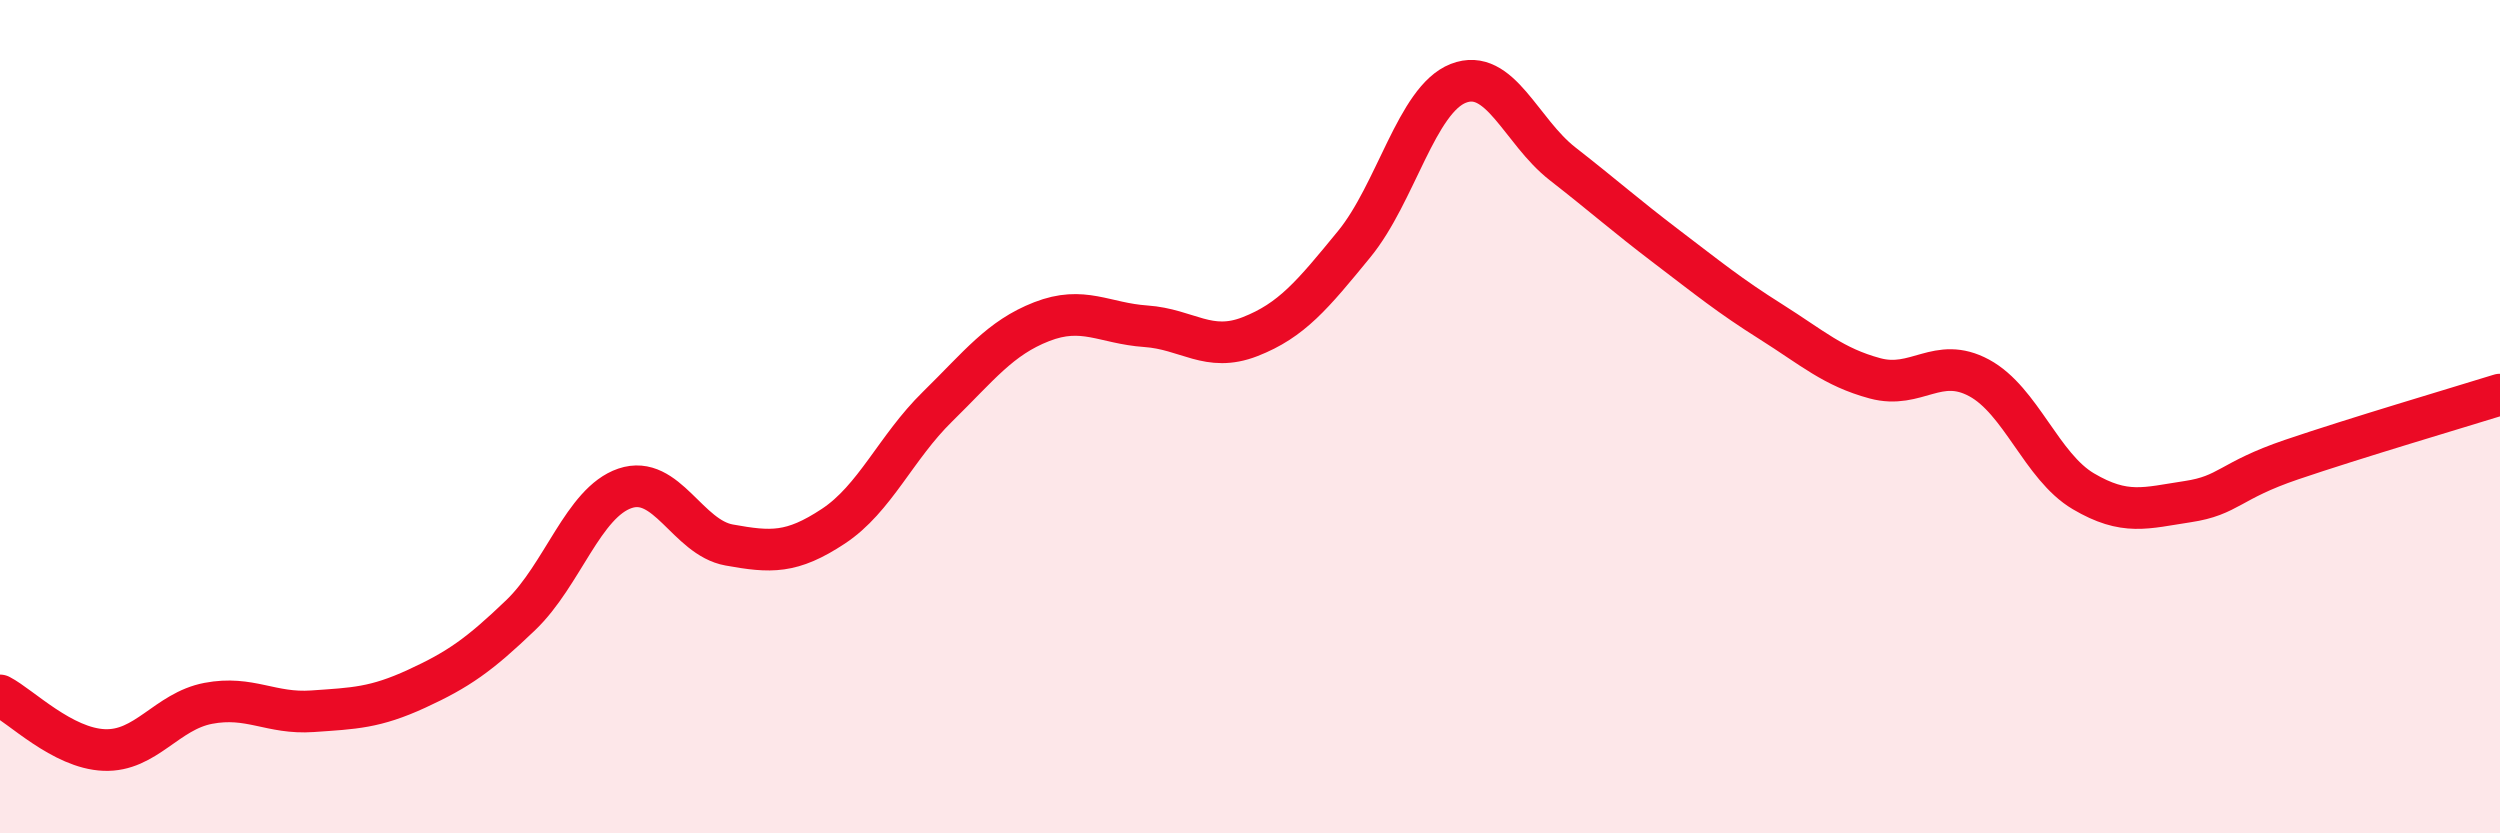
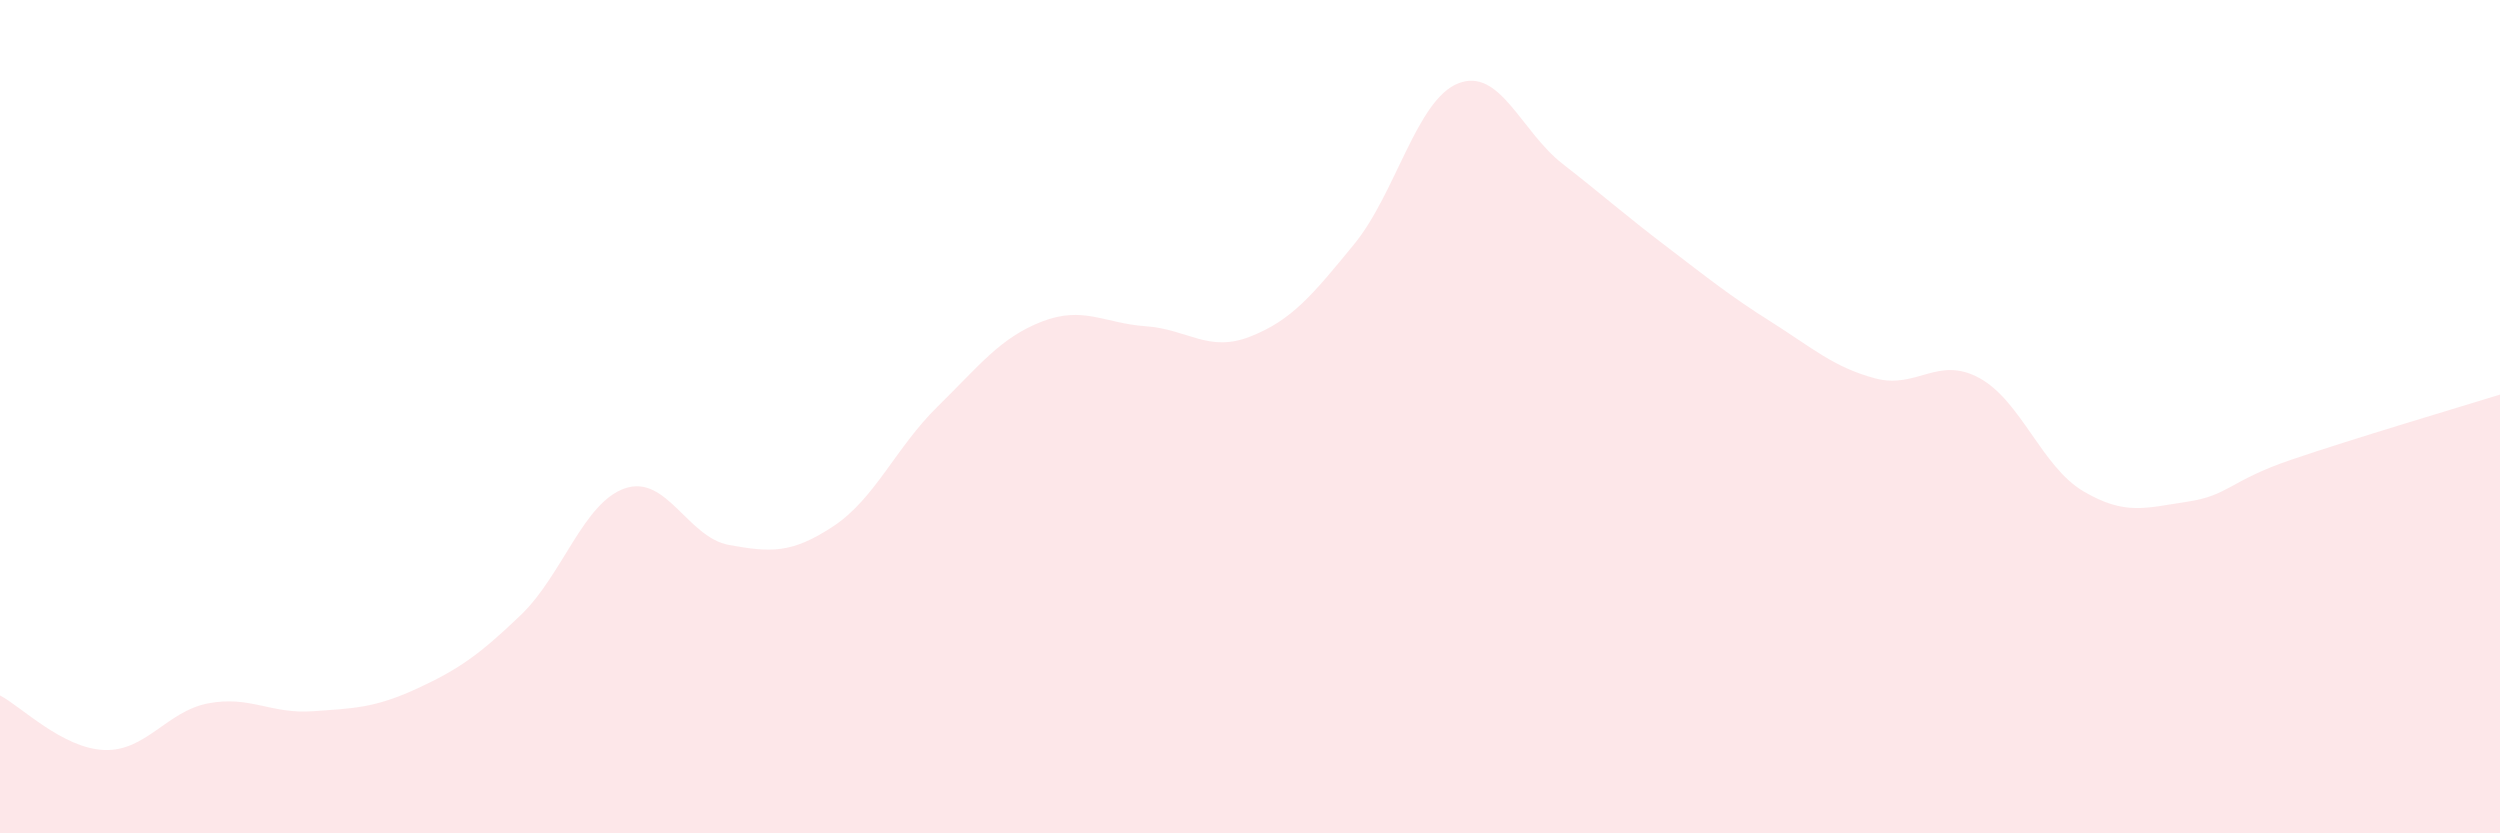
<svg xmlns="http://www.w3.org/2000/svg" width="60" height="20" viewBox="0 0 60 20">
  <path d="M 0,16.69 C 0.5,16.95 1.5,17.96 2.5,18 C 3.5,18.04 4,17.07 5,16.88 C 6,16.69 6.5,17.14 7.5,17.07 C 8.5,17 9,16.99 10,16.53 C 11,16.07 11.5,15.72 12.5,14.76 C 13.5,13.8 14,12.06 15,11.72 C 16,11.38 16.5,12.9 17.5,13.08 C 18.5,13.26 19,13.29 20,12.63 C 21,11.97 21.5,10.74 22.5,9.76 C 23.5,8.78 24,8.11 25,7.72 C 26,7.33 26.5,7.76 27.5,7.83 C 28.5,7.9 29,8.47 30,8.08 C 31,7.69 31.5,7.08 32.5,5.86 C 33.5,4.64 34,2.39 35,2 C 36,1.61 36.5,3.15 37.5,3.93 C 38.5,4.71 39,5.16 40,5.92 C 41,6.68 41.5,7.09 42.5,7.72 C 43.5,8.35 44,8.81 45,9.08 C 46,9.35 46.5,8.53 47.5,9.07 C 48.5,9.61 49,11.2 50,11.79 C 51,12.38 51.5,12.19 52.5,12.04 C 53.5,11.89 53.5,11.54 55,11.03 C 56.5,10.52 59,9.78 60,9.47L60 20L0 20Z" fill="#EB0A25" opacity="0.1" stroke-linecap="round" stroke-linejoin="round" />
-   <path d="M 0,16.69 C 0.5,16.95 1.5,17.96 2.5,18 C 3.5,18.04 4,17.07 5,16.88 C 6,16.69 6.5,17.14 7.5,17.07 C 8.5,17 9,16.99 10,16.53 C 11,16.07 11.5,15.72 12.5,14.76 C 13.5,13.8 14,12.06 15,11.72 C 16,11.38 16.5,12.9 17.5,13.08 C 18.5,13.26 19,13.29 20,12.63 C 21,11.97 21.5,10.74 22.5,9.76 C 23.5,8.78 24,8.11 25,7.72 C 26,7.33 26.5,7.76 27.5,7.83 C 28.5,7.9 29,8.47 30,8.08 C 31,7.69 31.5,7.08 32.5,5.86 C 33.5,4.64 34,2.39 35,2 C 36,1.61 36.5,3.15 37.5,3.93 C 38.5,4.71 39,5.16 40,5.92 C 41,6.68 41.5,7.09 42.5,7.72 C 43.5,8.35 44,8.81 45,9.08 C 46,9.35 46.5,8.53 47.5,9.07 C 48.5,9.61 49,11.2 50,11.79 C 51,12.38 51.5,12.19 52.5,12.04 C 53.5,11.89 53.5,11.54 55,11.03 C 56.5,10.52 59,9.78 60,9.47" stroke="#EB0A25" stroke-width="1" fill="none" stroke-linecap="round" stroke-linejoin="round" />
</svg>